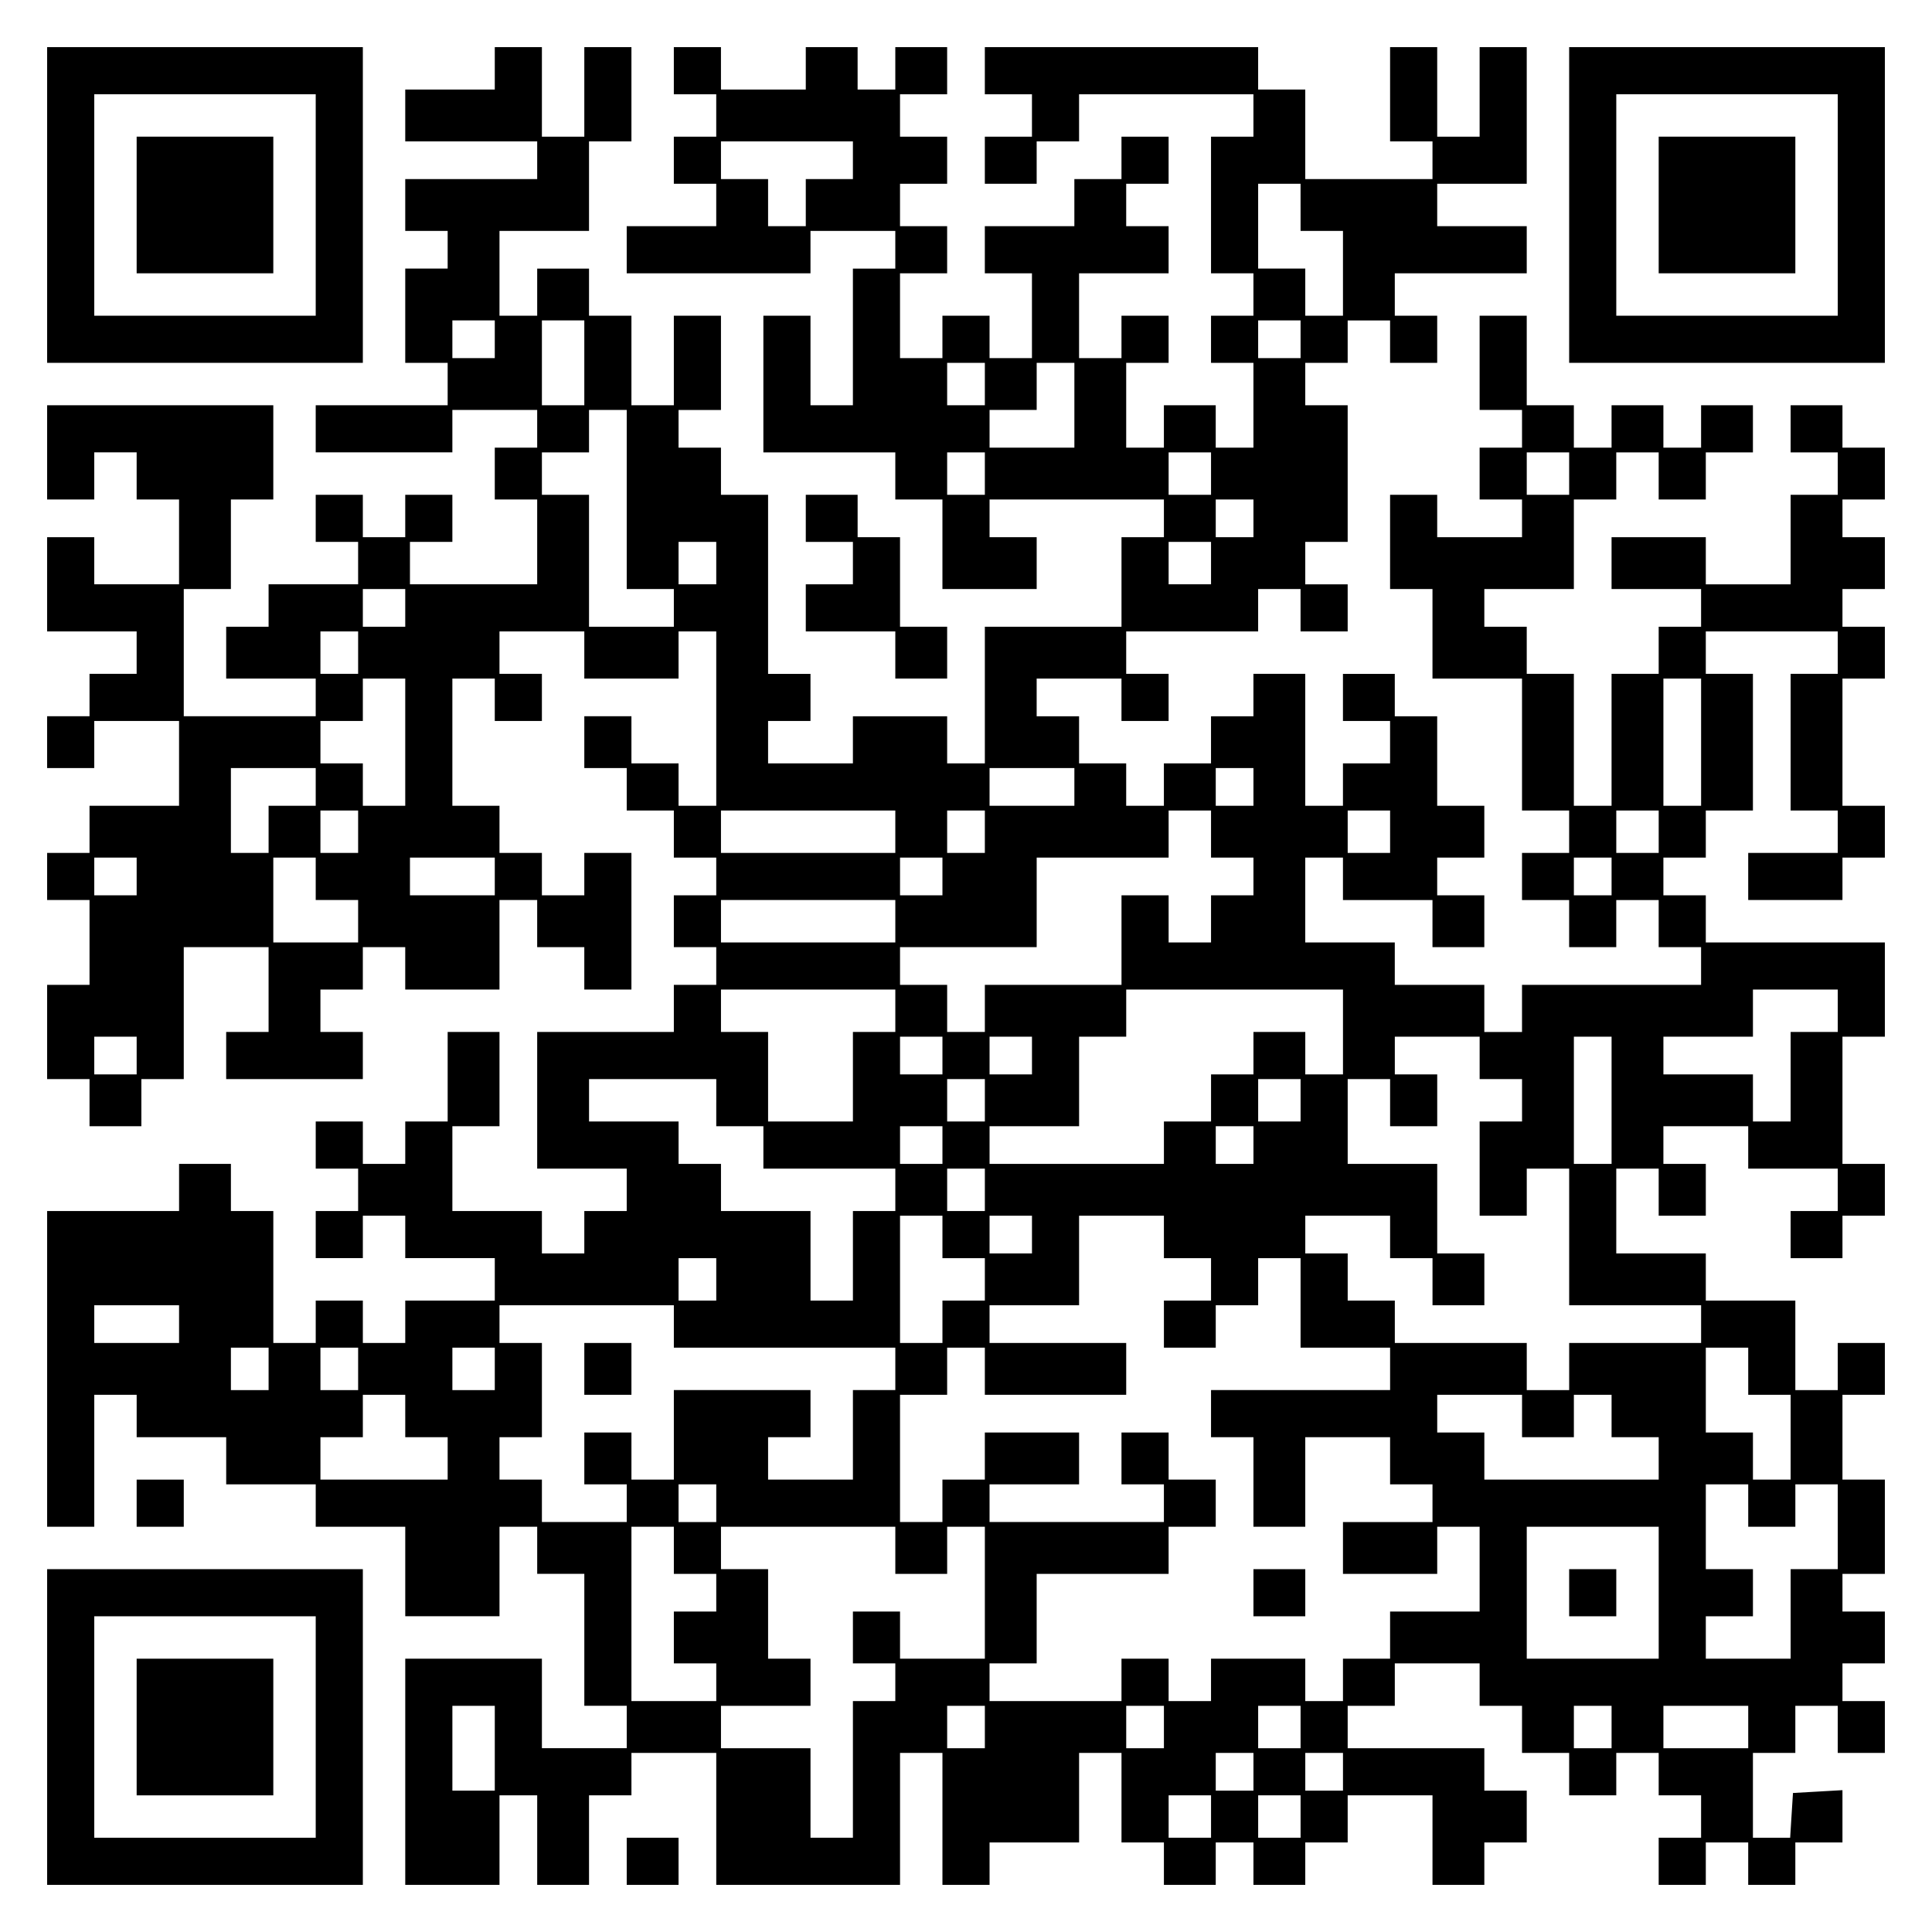
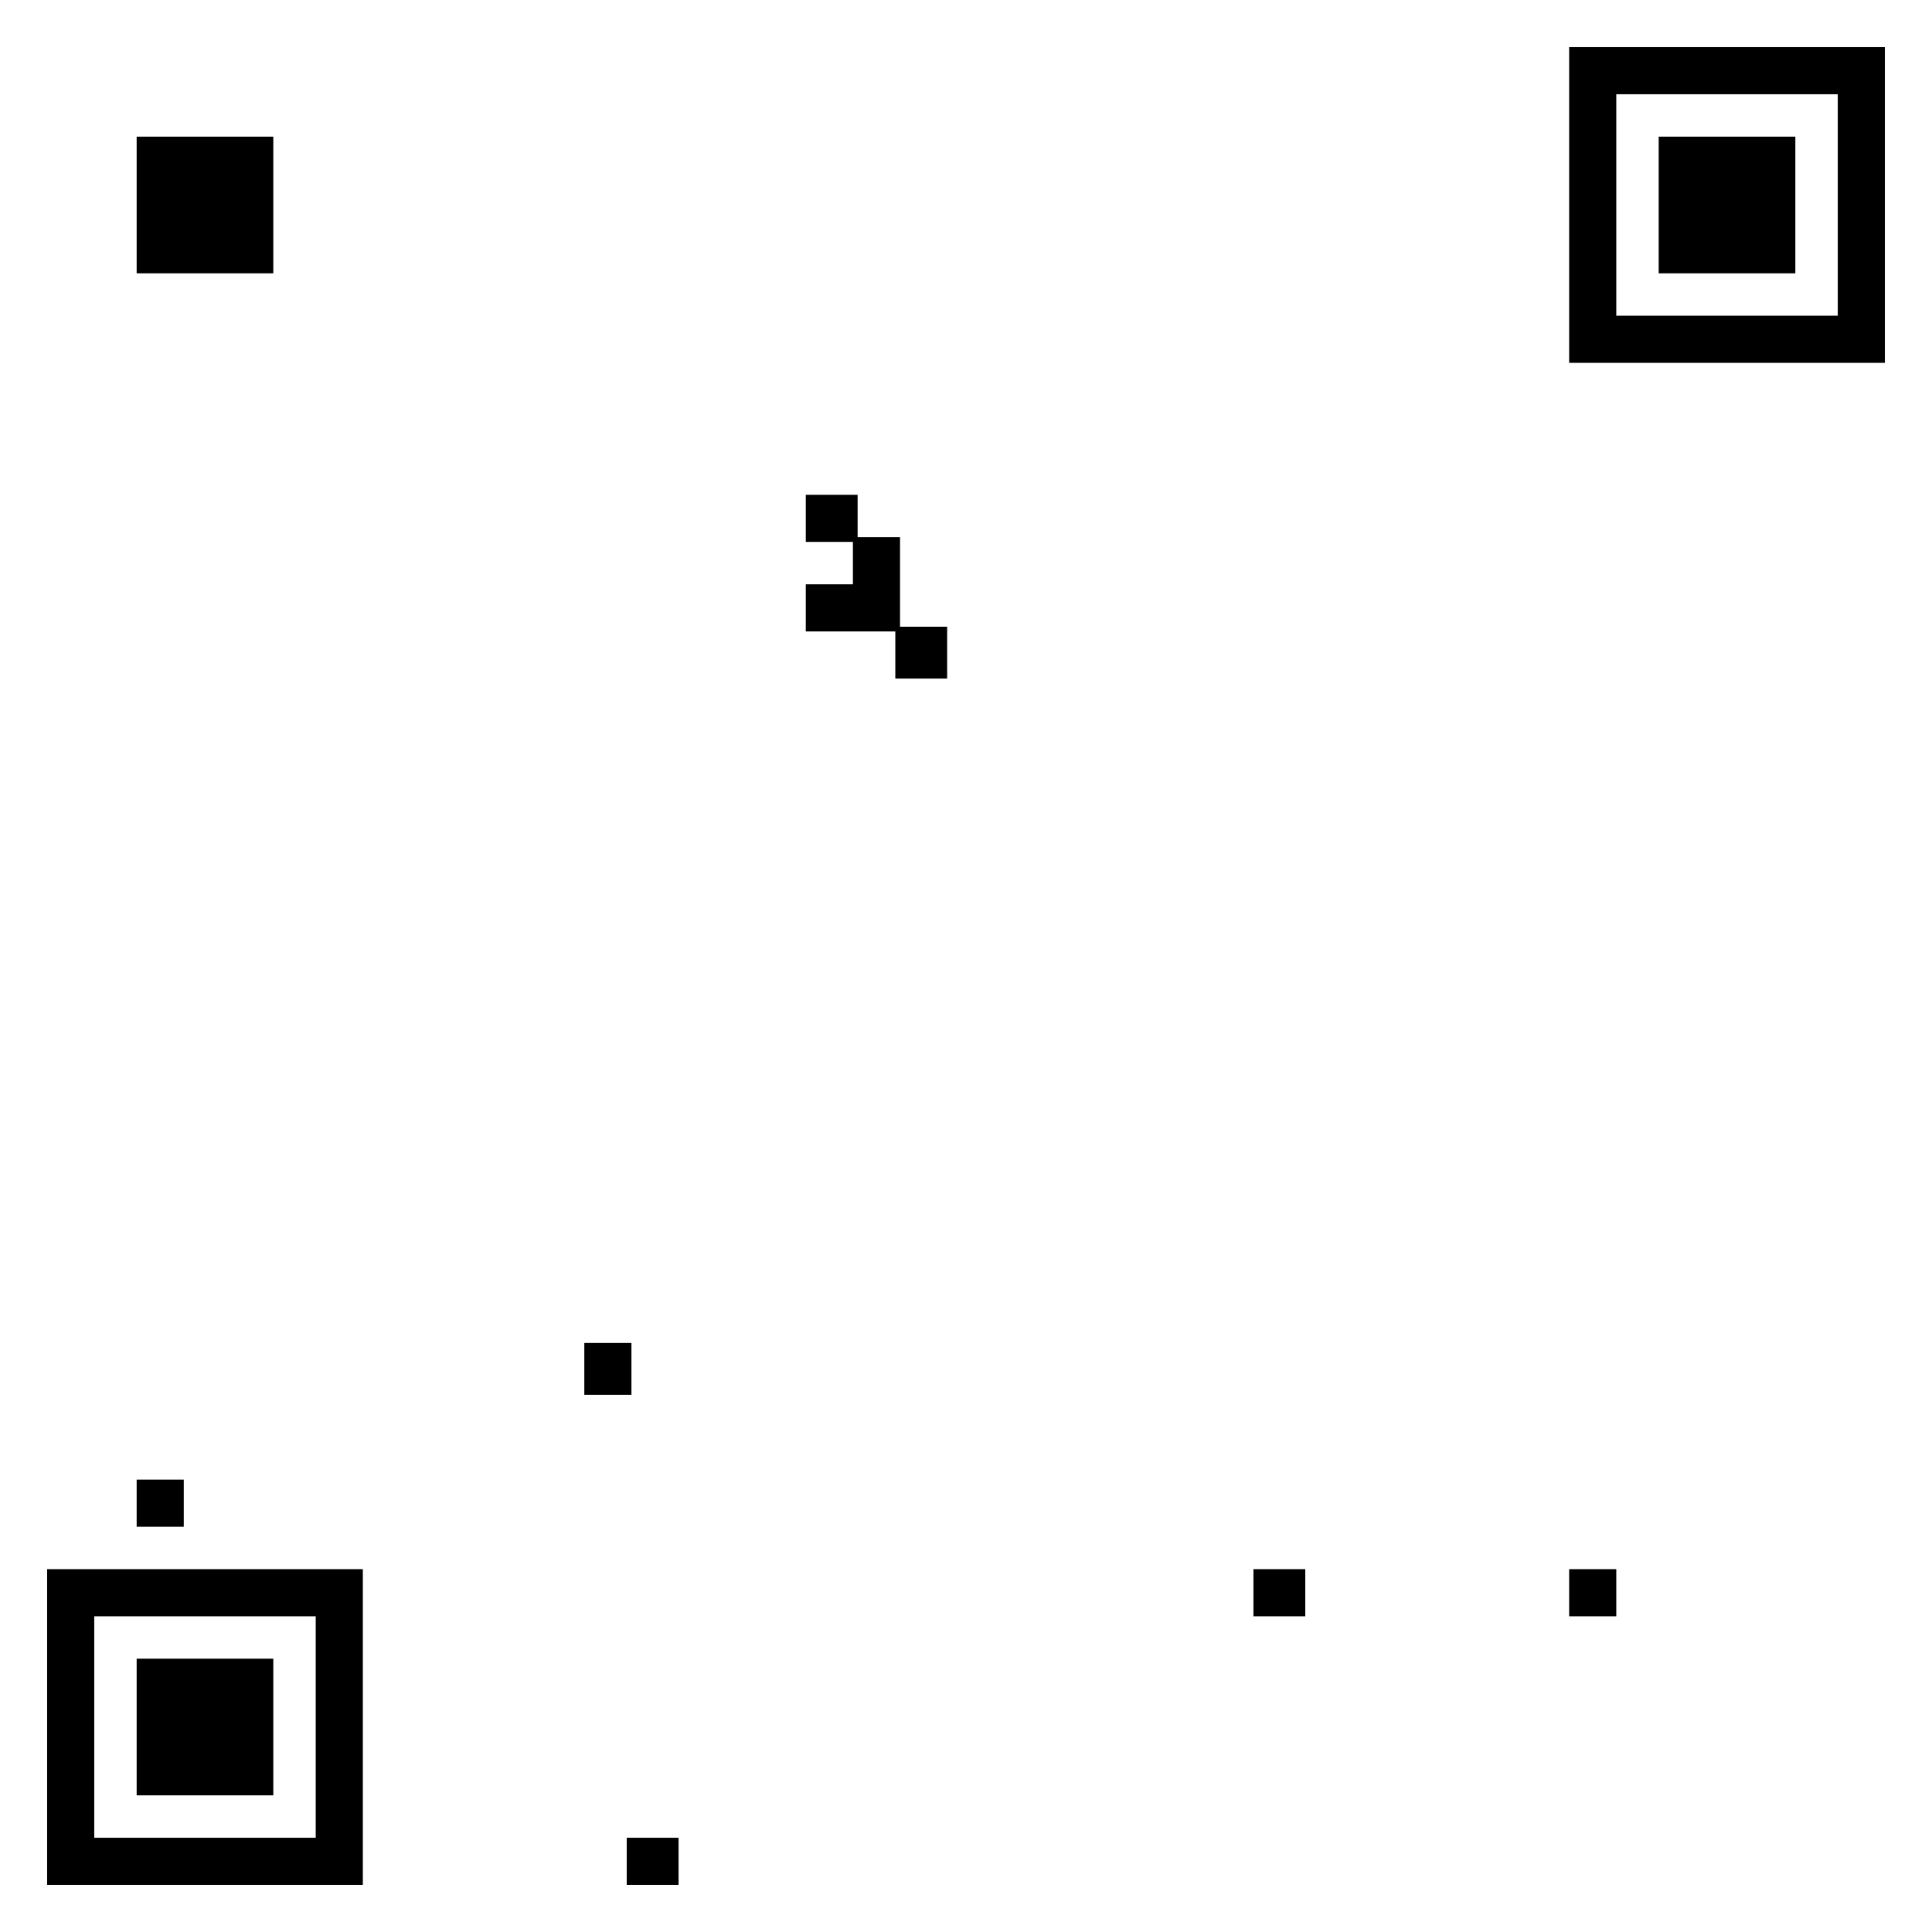
<svg xmlns="http://www.w3.org/2000/svg" version="1.0" width="100mm" height="100mm" viewBox="0 0 410 410" preserveAspectRatio="xMidYMid meet">
  <g transform="translate(0,410) scale(0.1,-0.1)" fill="#000000" stroke="none">
-     <path d="M100 3665 l0 -335 335 0 335 0 0 335 0 335 -335 0 -335 0 0 -335z m570 0 l0 -235 -235 0 -235 0 0 235 0 235 235 0 235 0 0 -235z" />
    <path d="M290 3665 l0 -145 145 0 145 0 0 145 0 145 -145 0 -145 0 0 -145z" />
-     <path d="M1050 3955 l0 -45 -95 0 -95 0 0 -55 0 -55 140 0 140 0 0 -40 0 -40 -140 0 -140 0 0 -55 0 -55 45 0 45 0 0 -40 0 -40 -45 0 -45 0 0 -100 0 -100 45 0 45 0 0 -45 0 -45 -140 0 -140 0 0 -50 0 -50 145 0 145 0 0 45 0 45 90 0 90 0 0 -40 0 -40 -45 0 -45 0 0 -55 0 -55 45 0 45 0 0 -90 0 -90 -135 0 -135 0 0 45 0 45 45 0 45 0 0 50 0 50 -50 0 -50 0 0 -45 0 -45 -45 0 -45 0 0 45 0 45 -50 0 -50 0 0 -50 0 -50 45 0 45 0 0 -45 0 -45 -95 0 -95 0 0 -45 0 -45 -45 0 -45 0 0 -55 0 -55 95 0 95 0 0 -40 0 -40 -140 0 -140 0 0 135 0 135 50 0 50 0 0 95 0 95 45 0 45 0 0 100 0 100 -240 0 -240 0 0 -100 0 -100 50 0 50 0 0 50 0 50 45 0 45 0 0 -50 0 -50 45 0 45 0 0 -90 0 -90 -90 0 -90 0 0 50 0 50 -50 0 -50 0 0 -100 0 -100 95 0 95 0 0 -45 0 -45 -50 0 -50 0 0 -45 0 -45 -45 0 -45 0 0 -55 0 -55 50 0 50 0 0 50 0 50 90 0 90 0 0 -90 0 -90 -95 0 -95 0 0 -50 0 -50 -45 0 -45 0 0 -50 0 -50 45 0 45 0 0 -90 0 -90 -45 0 -45 0 0 -100 0 -100 45 0 45 0 0 -50 0 -50 55 0 55 0 0 50 0 50 45 0 45 0 0 140 0 140 90 0 90 0 0 -90 0 -90 -45 0 -45 0 0 -50 0 -50 145 0 145 0 0 50 0 50 -45 0 -45 0 0 45 0 45 45 0 45 0 0 45 0 45 45 0 45 0 0 -45 0 -45 100 0 100 0 0 95 0 95 40 0 40 0 0 -50 0 -50 50 0 50 0 0 -45 0 -45 50 0 50 0 0 145 0 145 -50 0 -50 0 0 -45 0 -45 -45 0 -45 0 0 45 0 45 -45 0 -45 0 0 50 0 50 -50 0 -50 0 0 135 0 135 45 0 45 0 0 -45 0 -45 50 0 50 0 0 50 0 50 -45 0 -45 0 0 45 0 45 90 0 90 0 0 -50 0 -50 100 0 100 0 0 50 0 50 40 0 40 0 0 -185 0 -185 -40 0 -40 0 0 45 0 45 -50 0 -50 0 0 50 0 50 -50 0 -50 0 0 -55 0 -55 45 0 45 0 0 -45 0 -45 50 0 50 0 0 -50 0 -50 45 0 45 0 0 -40 0 -40 -45 0 -45 0 0 -55 0 -55 45 0 45 0 0 -40 0 -40 -45 0 -45 0 0 -50 0 -50 -145 0 -145 0 0 -145 0 -145 95 0 95 0 0 -45 0 -45 -45 0 -45 0 0 -45 0 -45 -45 0 -45 0 0 45 0 45 -95 0 -95 0 0 90 0 90 50 0 50 0 0 100 0 100 -55 0 -55 0 0 -95 0 -95 -45 0 -45 0 0 -45 0 -45 -45 0 -45 0 0 45 0 45 -50 0 -50 0 0 -50 0 -50 45 0 45 0 0 -45 0 -45 -45 0 -45 0 0 -50 0 -50 50 0 50 0 0 45 0 45 45 0 45 0 0 -45 0 -45 95 0 95 0 0 -45 0 -45 -95 0 -95 0 0 -45 0 -45 -45 0 -45 0 0 45 0 45 -50 0 -50 0 0 -45 0 -45 -45 0 -45 0 0 140 0 140 -45 0 -45 0 0 50 0 50 -55 0 -55 0 0 -50 0 -50 -140 0 -140 0 0 -335 0 -335 50 0 50 0 0 140 0 140 45 0 45 0 0 -45 0 -45 95 0 95 0 0 -50 0 -50 95 0 95 0 0 -45 0 -45 95 0 95 0 0 -95 0 -95 100 0 100 0 0 95 0 95 40 0 40 0 0 -50 0 -50 50 0 50 0 0 -140 0 -140 45 0 45 0 0 -45 0 -45 -90 0 -90 0 0 95 0 95 -145 0 -145 0 0 -240 0 -240 100 0 100 0 0 95 0 95 40 0 40 0 0 -95 0 -95 55 0 55 0 0 95 0 95 45 0 45 0 0 45 0 45 90 0 90 0 0 -140 0 -140 195 0 195 0 0 140 0 140 45 0 45 0 0 -140 0 -140 50 0 50 0 0 45 0 45 95 0 95 0 0 95 0 95 45 0 45 0 0 -95 0 -95 45 0 45 0 0 -45 0 -45 55 0 55 0 0 45 0 45 40 0 40 0 0 -45 0 -45 55 0 55 0 0 45 0 45 45 0 45 0 0 50 0 50 90 0 90 0 0 -95 0 -95 55 0 55 0 0 45 0 45 45 0 45 0 0 55 0 55 -45 0 -45 0 0 45 0 45 -145 0 -145 0 0 45 0 45 50 0 50 0 0 45 0 45 90 0 90 0 0 -45 0 -45 45 0 45 0 0 -50 0 -50 50 0 50 0 0 -45 0 -45 50 0 50 0 0 45 0 45 45 0 45 0 0 -45 0 -45 45 0 45 0 0 -45 0 -45 -45 0 -45 0 0 -50 0 -50 50 0 50 0 0 45 0 45 45 0 45 0 0 -45 0 -45 50 0 50 0 0 45 0 45 50 0 50 0 0 56 0 55 -52 -3 -53 -3 -3 -47 -3 -48 -40 0 -39 0 0 90 0 90 45 0 45 0 0 50 0 50 45 0 45 0 0 -50 0 -50 50 0 50 0 0 55 0 55 -45 0 -45 0 0 40 0 40 45 0 45 0 0 55 0 55 -45 0 -45 0 0 40 0 40 45 0 45 0 0 100 0 100 -45 0 -45 0 0 90 0 90 45 0 45 0 0 55 0 55 -50 0 -50 0 0 -50 0 -50 -45 0 -45 0 0 95 0 95 -95 0 -95 0 0 50 0 50 -95 0 -95 0 0 90 0 90 45 0 45 0 0 -50 0 -50 50 0 50 0 0 55 0 55 -45 0 -45 0 0 40 0 40 90 0 90 0 0 -45 0 -45 95 0 95 0 0 -45 0 -45 -50 0 -50 0 0 -50 0 -50 55 0 55 0 0 45 0 45 45 0 45 0 0 55 0 55 -45 0 -45 0 0 135 0 135 45 0 45 0 0 100 0 100 -190 0 -190 0 0 50 0 50 -45 0 -45 0 0 40 0 40 45 0 45 0 0 50 0 50 50 0 50 0 0 145 0 145 -50 0 -50 0 0 45 0 45 140 0 140 0 0 -45 0 -45 -50 0 -50 0 0 -145 0 -145 50 0 50 0 0 -45 0 -45 -95 0 -95 0 0 -50 0 -50 100 0 100 0 0 45 0 45 45 0 45 0 0 55 0 55 -45 0 -45 0 0 135 0 135 45 0 45 0 0 55 0 55 -45 0 -45 0 0 40 0 40 45 0 45 0 0 55 0 55 -45 0 -45 0 0 40 0 40 45 0 45 0 0 55 0 55 -45 0 -45 0 0 45 0 45 -55 0 -55 0 0 -50 0 -50 50 0 50 0 0 -45 0 -45 -50 0 -50 0 0 -95 0 -95 -90 0 -90 0 0 50 0 50 -100 0 -100 0 0 -55 0 -55 95 0 95 0 0 -40 0 -40 -45 0 -45 0 0 -50 0 -50 -50 0 -50 0 0 -140 0 -140 -40 0 -40 0 0 140 0 140 -50 0 -50 0 0 50 0 50 -45 0 -45 0 0 40 0 40 95 0 95 0 0 95 0 95 45 0 45 0 0 50 0 50 45 0 45 0 0 -50 0 -50 50 0 50 0 0 50 0 50 50 0 50 0 0 50 0 50 -55 0 -55 0 0 -45 0 -45 -40 0 -40 0 0 45 0 45 -55 0 -55 0 0 -45 0 -45 -40 0 -40 0 0 45 0 45 -50 0 -50 0 0 95 0 95 -50 0 -50 0 0 -100 0 -100 45 0 45 0 0 -40 0 -40 -45 0 -45 0 0 -55 0 -55 45 0 45 0 0 -40 0 -40 -90 0 -90 0 0 45 0 45 -50 0 -50 0 0 -100 0 -100 45 0 45 0 0 -95 0 -95 95 0 95 0 0 -140 0 -140 50 0 50 0 0 -45 0 -45 -50 0 -50 0 0 -50 0 -50 50 0 50 0 0 -50 0 -50 50 0 50 0 0 50 0 50 45 0 45 0 0 -50 0 -50 45 0 45 0 0 -40 0 -40 -190 0 -190 0 0 -50 0 -50 -40 0 -40 0 0 50 0 50 -95 0 -95 0 0 45 0 45 -95 0 -95 0 0 90 0 90 40 0 40 0 0 -45 0 -45 95 0 95 0 0 -50 0 -50 55 0 55 0 0 55 0 55 -50 0 -50 0 0 40 0 40 50 0 50 0 0 55 0 55 -50 0 -50 0 0 95 0 95 -45 0 -45 0 0 45 0 45 -55 0 -55 0 0 -50 0 -50 50 0 50 0 0 -45 0 -45 -50 0 -50 0 0 -45 0 -45 -40 0 -40 0 0 140 0 140 -55 0 -55 0 0 -45 0 -45 -45 0 -45 0 0 -50 0 -50 -50 0 -50 0 0 -45 0 -45 -40 0 -40 0 0 45 0 45 -50 0 -50 0 0 50 0 50 -45 0 -45 0 0 40 0 40 90 0 90 0 0 -45 0 -45 50 0 50 0 0 50 0 50 -45 0 -45 0 0 45 0 45 140 0 140 0 0 45 0 45 45 0 45 0 0 -45 0 -45 50 0 50 0 0 50 0 50 -45 0 -45 0 0 45 0 45 45 0 45 0 0 145 0 145 -45 0 -45 0 0 45 0 45 45 0 45 0 0 45 0 45 45 0 45 0 0 -45 0 -45 50 0 50 0 0 50 0 50 -45 0 -45 0 0 45 0 45 140 0 140 0 0 50 0 50 -95 0 -95 0 0 45 0 45 95 0 95 0 0 145 0 145 -50 0 -50 0 0 -95 0 -95 -45 0 -45 0 0 95 0 95 -50 0 -50 0 0 -100 0 -100 45 0 45 0 0 -40 0 -40 -135 0 -135 0 0 95 0 95 -50 0 -50 0 0 45 0 45 -290 0 -290 0 0 -50 0 -50 50 0 50 0 0 -45 0 -45 -50 0 -50 0 0 -50 0 -50 55 0 55 0 0 45 0 45 45 0 45 0 0 50 0 50 185 0 185 0 0 -45 0 -45 -45 0 -45 0 0 -145 0 -145 45 0 45 0 0 -45 0 -45 -45 0 -45 0 0 -50 0 -50 45 0 45 0 0 -90 0 -90 -40 0 -40 0 0 45 0 45 -55 0 -55 0 0 -45 0 -45 -40 0 -40 0 0 90 0 90 45 0 45 0 0 50 0 50 -50 0 -50 0 0 -45 0 -45 -45 0 -45 0 0 90 0 90 95 0 95 0 0 50 0 50 -45 0 -45 0 0 45 0 45 45 0 45 0 0 50 0 50 -50 0 -50 0 0 -45 0 -45 -50 0 -50 0 0 -50 0 -50 -95 0 -95 0 0 -50 0 -50 50 0 50 0 0 -90 0 -90 -45 0 -45 0 0 45 0 45 -50 0 -50 0 0 -45 0 -45 -45 0 -45 0 0 90 0 90 50 0 50 0 0 50 0 50 -50 0 -50 0 0 45 0 45 50 0 50 0 0 50 0 50 -50 0 -50 0 0 45 0 45 50 0 50 0 0 50 0 50 -55 0 -55 0 0 -45 0 -45 -40 0 -40 0 0 45 0 45 -55 0 -55 0 0 -45 0 -45 -90 0 -90 0 0 45 0 45 -50 0 -50 0 0 -50 0 -50 45 0 45 0 0 -45 0 -45 -45 0 -45 0 0 -50 0 -50 45 0 45 0 0 -45 0 -45 -95 0 -95 0 0 -50 0 -50 195 0 195 0 0 45 0 45 90 0 90 0 0 -40 0 -40 -45 0 -45 0 0 -145 0 -145 -45 0 -45 0 0 95 0 95 -50 0 -50 0 0 -145 0 -145 140 0 140 0 0 -50 0 -50 50 0 50 0 0 -95 0 -95 100 0 100 0 0 55 0 55 -50 0 -50 0 0 40 0 40 185 0 185 0 0 -40 0 -40 -45 0 -45 0 0 -95 0 -95 -145 0 -145 0 0 -145 0 -145 -40 0 -40 0 0 50 0 50 -100 0 -100 0 0 -50 0 -50 -90 0 -90 0 0 45 0 45 45 0 45 0 0 50 0 50 -45 0 -45 0 0 190 0 190 -50 0 -50 0 0 50 0 50 -45 0 -45 0 0 40 0 40 45 0 45 0 0 100 0 100 -50 0 -50 0 0 -95 0 -95 -45 0 -45 0 0 95 0 95 -45 0 -45 0 0 50 0 50 -55 0 -55 0 0 -50 0 -50 -40 0 -40 0 0 90 0 90 95 0 95 0 0 95 0 95 45 0 45 0 0 100 0 100 -50 0 -50 0 0 -95 0 -95 -45 0 -45 0 0 95 0 95 -50 0 -50 0 0 -45z m760 -195 l0 -40 -50 0 -50 0 0 -50 0 -50 -40 0 -40 0 0 50 0 50 -50 0 -50 0 0 40 0 40 140 0 140 0 0 -40z m950 -100 l0 -50 45 0 45 0 0 -90 0 -90 -40 0 -40 0 0 50 0 50 -50 0 -50 0 0 90 0 90 45 0 45 0 0 -50z m-1710 -280 l0 -40 -45 0 -45 0 0 40 0 40 45 0 45 0 0 -40z m190 -50 l0 -90 -45 0 -45 0 0 90 0 90 45 0 45 0 0 -90z m1520 50 l0 -40 -45 0 -45 0 0 40 0 40 45 0 45 0 0 -40z m-670 -95 l0 -45 -40 0 -40 0 0 45 0 45 40 0 40 0 0 -45z m190 -45 l0 -90 -90 0 -90 0 0 40 0 40 50 0 50 0 0 50 0 50 40 0 40 0 0 -90z m-950 -200 l0 -190 50 0 50 0 0 -40 0 -40 -90 0 -90 0 0 140 0 140 -50 0 -50 0 0 45 0 45 50 0 50 0 0 45 0 45 40 0 40 0 0 -190z m760 55 l0 -45 -40 0 -40 0 0 45 0 45 40 0 40 0 0 -45z m480 0 l0 -45 -45 0 -45 0 0 45 0 45 45 0 45 0 0 -45z m760 0 l0 -45 -45 0 -45 0 0 45 0 45 45 0 45 0 0 -45z m-670 -95 l0 -40 -40 0 -40 0 0 40 0 40 40 0 40 0 0 -40z m-1140 -95 l0 -45 -40 0 -40 0 0 45 0 45 40 0 40 0 0 -45z m1050 0 l0 -45 -45 0 -45 0 0 45 0 45 45 0 45 0 0 -45z m-1710 -95 l0 -40 -45 0 -45 0 0 40 0 40 45 0 45 0 0 -40z m-100 -95 l0 -45 -40 0 -40 0 0 45 0 45 40 0 40 0 0 -45z m100 -190 l0 -135 -45 0 -45 0 0 45 0 45 -45 0 -45 0 0 45 0 45 45 0 45 0 0 45 0 45 45 0 45 0 0 -135z m2750 0 l0 -135 -40 0 -40 0 0 135 0 135 40 0 40 0 0 -135z m-2940 -95 l0 -40 -50 0 -50 0 0 -50 0 -50 -40 0 -40 0 0 90 0 90 90 0 90 0 0 -40z m1610 0 l0 -40 -90 0 -90 0 0 40 0 40 90 0 90 0 0 -40z m380 0 l0 -40 -40 0 -40 0 0 40 0 40 40 0 40 0 0 -40z m-1900 -95 l0 -45 -40 0 -40 0 0 45 0 45 40 0 40 0 0 -45z m1140 0 l0 -45 -185 0 -185 0 0 45 0 45 185 0 185 0 0 -45z m190 0 l0 -45 -40 0 -40 0 0 45 0 45 40 0 40 0 0 -45z m480 -5 l0 -50 45 0 45 0 0 -40 0 -40 -45 0 -45 0 0 -50 0 -50 -45 0 -45 0 0 50 0 50 -50 0 -50 0 0 -95 0 -95 -145 0 -145 0 0 -50 0 -50 -40 0 -40 0 0 50 0 50 -50 0 -50 0 0 40 0 40 145 0 145 0 0 95 0 95 140 0 140 0 0 50 0 50 45 0 45 0 0 -50z m380 5 l0 -45 -45 0 -45 0 0 45 0 45 45 0 45 0 0 -45z m570 0 l0 -45 -45 0 -45 0 0 45 0 45 45 0 45 0 0 -45z m-3230 -95 l0 -40 -45 0 -45 0 0 40 0 40 45 0 45 0 0 -40z m380 -5 l0 -45 45 0 45 0 0 -45 0 -45 -90 0 -90 0 0 90 0 90 45 0 45 0 0 -45z m380 5 l0 -40 -90 0 -90 0 0 40 0 40 90 0 90 0 0 -40z m950 0 l0 -40 -45 0 -45 0 0 40 0 40 45 0 45 0 0 -40z m1420 0 l0 -40 -40 0 -40 0 0 40 0 40 40 0 40 0 0 -40z m-1520 -95 l0 -45 -185 0 -185 0 0 45 0 45 185 0 185 0 0 -45z m0 -190 l0 -45 -45 0 -45 0 0 -95 0 -95 -90 0 -90 0 0 95 0 95 -50 0 -50 0 0 45 0 45 185 0 185 0 0 -45z m950 -45 l0 -90 -40 0 -40 0 0 45 0 45 -55 0 -55 0 0 -45 0 -45 -45 0 -45 0 0 -50 0 -50 -50 0 -50 0 0 -45 0 -45 -185 0 -185 0 0 40 0 40 95 0 95 0 0 95 0 95 50 0 50 0 0 50 0 50 230 0 230 0 0 -90z m1050 45 l0 -45 -50 0 -50 0 0 -95 0 -95 -40 0 -40 0 0 50 0 50 -95 0 -95 0 0 40 0 40 95 0 95 0 0 50 0 50 90 0 90 0 0 -45z m-3610 -95 l0 -40 -45 0 -45 0 0 40 0 40 45 0 45 0 0 -40z m1710 0 l0 -40 -45 0 -45 0 0 40 0 40 45 0 45 0 0 -40z m190 0 l0 -40 -45 0 -45 0 0 40 0 40 45 0 45 0 0 -40z m950 -5 l0 -45 45 0 45 0 0 -45 0 -45 -45 0 -45 0 0 -100 0 -100 50 0 50 0 0 50 0 50 45 0 45 0 0 -145 0 -145 140 0 140 0 0 -40 0 -40 -140 0 -140 0 0 -50 0 -50 -45 0 -45 0 0 50 0 50 -140 0 -140 0 0 45 0 45 -50 0 -50 0 0 50 0 50 -45 0 -45 0 0 40 0 40 90 0 90 0 0 -45 0 -45 45 0 45 0 0 -50 0 -50 55 0 55 0 0 55 0 55 -50 0 -50 0 0 95 0 95 -95 0 -95 0 0 90 0 90 45 0 45 0 0 -50 0 -50 50 0 50 0 0 55 0 55 -45 0 -45 0 0 40 0 40 90 0 90 0 0 -45z m280 -90 l0 -135 -40 0 -40 0 0 135 0 135 40 0 40 0 0 -135z m-1900 -5 l0 -50 50 0 50 0 0 -45 0 -45 140 0 140 0 0 -45 0 -45 -45 0 -45 0 0 -95 0 -95 -45 0 -45 0 0 95 0 95 -95 0 -95 0 0 50 0 50 -45 0 -45 0 0 45 0 45 -95 0 -95 0 0 45 0 45 135 0 135 0 0 -50z m570 5 l0 -45 -40 0 -40 0 0 45 0 45 40 0 40 0 0 -45z m670 0 l0 -45 -45 0 -45 0 0 45 0 45 45 0 45 0 0 -45z m-760 -95 l0 -40 -45 0 -45 0 0 40 0 40 45 0 45 0 0 -40z m660 0 l0 -40 -40 0 -40 0 0 40 0 40 40 0 40 0 0 -40z m-570 -95 l0 -45 -40 0 -40 0 0 45 0 45 40 0 40 0 0 -45z m-90 -100 l0 -45 45 0 45 0 0 -45 0 -45 -45 0 -45 0 0 -45 0 -45 -45 0 -45 0 0 135 0 135 45 0 45 0 0 -45z m190 5 l0 -40 -45 0 -45 0 0 40 0 40 45 0 45 0 0 -40z m280 -5 l0 -45 50 0 50 0 0 -45 0 -45 -50 0 -50 0 0 -50 0 -50 55 0 55 0 0 45 0 45 45 0 45 0 0 50 0 50 45 0 45 0 0 -95 0 -95 95 0 95 0 0 -45 0 -45 -190 0 -190 0 0 -50 0 -50 45 0 45 0 0 -95 0 -95 55 0 55 0 0 95 0 95 90 0 90 0 0 -50 0 -50 45 0 45 0 0 -40 0 -40 -95 0 -95 0 0 -55 0 -55 100 0 100 0 0 50 0 50 45 0 45 0 0 -90 0 -90 -95 0 -95 0 0 -50 0 -50 -50 0 -50 0 0 -45 0 -45 -40 0 -40 0 0 45 0 45 -100 0 -100 0 0 -45 0 -45 -45 0 -45 0 0 45 0 45 -50 0 -50 0 0 -45 0 -45 -140 0 -140 0 0 40 0 40 50 0 50 0 0 95 0 95 140 0 140 0 0 50 0 50 50 0 50 0 0 50 0 50 -50 0 -50 0 0 50 0 50 -50 0 -50 0 0 -55 0 -55 45 0 45 0 0 -40 0 -40 -185 0 -185 0 0 40 0 40 95 0 95 0 0 55 0 55 -100 0 -100 0 0 -50 0 -50 -45 0 -45 0 0 -45 0 -45 -45 0 -45 0 0 135 0 135 50 0 50 0 0 50 0 50 40 0 40 0 0 -50 0 -50 150 0 150 0 0 55 0 55 -145 0 -145 0 0 40 0 40 95 0 95 0 0 95 0 95 90 0 90 0 0 -45z m-950 -90 l0 -45 -40 0 -40 0 0 45 0 45 40 0 40 0 0 -45z m-1140 -95 l0 -40 -90 0 -90 0 0 40 0 40 90 0 90 0 0 -40z m1050 -5 l0 -45 235 0 235 0 0 -45 0 -45 -45 0 -45 0 0 -95 0 -95 -90 0 -90 0 0 45 0 45 45 0 45 0 0 50 0 50 -145 0 -145 0 0 -95 0 -95 -45 0 -45 0 0 50 0 50 -50 0 -50 0 0 -55 0 -55 45 0 45 0 0 -40 0 -40 -90 0 -90 0 0 45 0 45 -45 0 -45 0 0 45 0 45 45 0 45 0 0 100 0 100 -45 0 -45 0 0 40 0 40 185 0 185 0 0 -45z m-860 -90 l0 -45 -40 0 -40 0 0 45 0 45 40 0 40 0 0 -45z m190 0 l0 -45 -40 0 -40 0 0 45 0 45 40 0 40 0 0 -45z m290 0 l0 -45 -45 0 -45 0 0 45 0 45 45 0 45 0 0 -45z m2660 -5 l0 -50 45 0 45 0 0 -90 0 -90 -40 0 -40 0 0 50 0 50 -50 0 -50 0 0 90 0 90 45 0 45 0 0 -50z m-2850 -95 l0 -45 45 0 45 0 0 -45 0 -45 -135 0 -135 0 0 45 0 45 45 0 45 0 0 45 0 45 45 0 45 0 0 -45z m2370 0 l0 -45 55 0 55 0 0 45 0 45 40 0 40 0 0 -45 0 -45 50 0 50 0 0 -45 0 -45 -185 0 -185 0 0 50 0 50 -50 0 -50 0 0 40 0 40 90 0 90 0 0 -45z m-1710 -185 l0 -40 -40 0 -40 0 0 40 0 40 40 0 40 0 0 -40z m2190 -5 l0 -45 50 0 50 0 0 45 0 45 45 0 45 0 0 -90 0 -90 -50 0 -50 0 0 -95 0 -95 -90 0 -90 0 0 45 0 45 50 0 50 0 0 50 0 50 -50 0 -50 0 0 90 0 90 45 0 45 0 0 -45z m-2280 -95 l0 -50 45 0 45 0 0 -40 0 -40 -45 0 -45 0 0 -55 0 -55 45 0 45 0 0 -40 0 -40 -90 0 -90 0 0 185 0 185 45 0 45 0 0 -50z m470 0 l0 -50 55 0 55 0 0 50 0 50 40 0 40 0 0 -140 0 -140 -90 0 -90 0 0 50 0 50 -50 0 -50 0 0 -55 0 -55 45 0 45 0 0 -40 0 -40 -45 0 -45 0 0 -145 0 -145 -45 0 -45 0 0 95 0 95 -95 0 -95 0 0 45 0 45 95 0 95 0 0 50 0 50 -45 0 -45 0 0 95 0 95 -50 0 -50 0 0 45 0 45 185 0 185 0 0 -50z m1620 -90 l0 -140 -140 0 -140 0 0 140 0 140 140 0 140 0 0 -140z m-2470 -330 l0 -90 -45 0 -45 0 0 90 0 90 45 0 45 0 0 -90z m1040 45 l0 -45 -40 0 -40 0 0 45 0 45 40 0 40 0 0 -45z m380 0 l0 -45 -40 0 -40 0 0 45 0 45 40 0 40 0 0 -45z m290 0 l0 -45 -45 0 -45 0 0 45 0 45 45 0 45 0 0 -45z m660 0 l0 -45 -40 0 -40 0 0 45 0 45 40 0 40 0 0 -45z m290 0 l0 -45 -90 0 -90 0 0 45 0 45 90 0 90 0 0 -45z m-1050 -95 l0 -40 -40 0 -40 0 0 40 0 40 40 0 40 0 0 -40z m190 0 l0 -40 -40 0 -40 0 0 40 0 40 40 0 40 0 0 -40z m-280 -95 l0 -45 -45 0 -45 0 0 45 0 45 45 0 45 0 0 -45z m190 0 l0 -45 -45 0 -45 0 0 45 0 45 45 0 45 0 0 -45z" />
    <path d="M2660 720 l0 -50 55 0 55 0 0 50 0 50 -55 0 -55 0 0 -50z" />
    <path d="M1240 1195 l0 -55 50 0 50 0 0 55 0 55 -50 0 -50 0 0 -55z" />
    <path d="M3330 720 l0 -50 50 0 50 0 0 50 0 50 -50 0 -50 0 0 -50z" />
    <path d="M3330 3665 l0 -335 335 0 335 0 0 335 0 335 -335 0 -335 0 0 -335z m570 0 l0 -235 -235 0 -235 0 0 235 0 235 235 0 235 0 0 -235z" />
    <path d="M3520 3665 l0 -145 145 0 145 0 0 145 0 145 -145 0 -145 0 0 -145z" />
    <path d="M1710 3000 l0 -50 50 0 50 0 0 -45 0 -45 -50 0 -50 0 0 -50 0 -50 95 0 95 0 0 -50 0 -50 55 0 55 0 0 55 0 55 -50 0 -50 0 0 95 0 95 -45 0 -45 0 0 45 0 45 -55 0 -55 0 0 -50z" />
    <path d="M290 910 l0 -50 50 0 50 0 0 50 0 50 -50 0 -50 0 0 -50z" />
    <path d="M100 435 l0 -335 335 0 335 0 0 335 0 335 -335 0 -335 0 0 -335z m570 0 l0 -235 -235 0 -235 0 0 235 0 235 235 0 235 0 0 -235z" />
    <path d="M290 435 l0 -145 145 0 145 0 0 145 0 145 -145 0 -145 0 0 -145z" />
    <path d="M1330 150 l0 -50 55 0 55 0 0 50 0 50 -55 0 -55 0 0 -50z" />
  </g>
</svg>